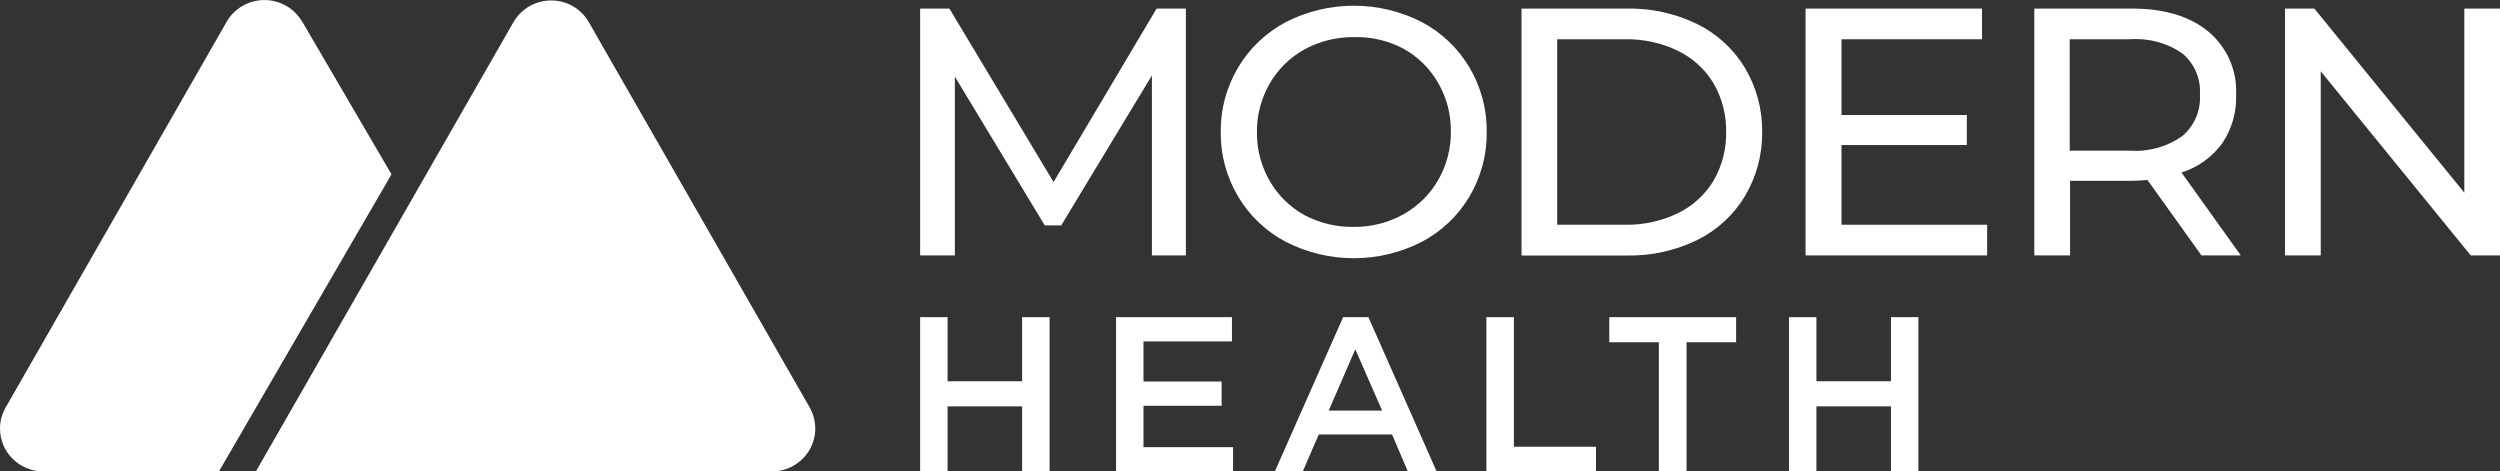
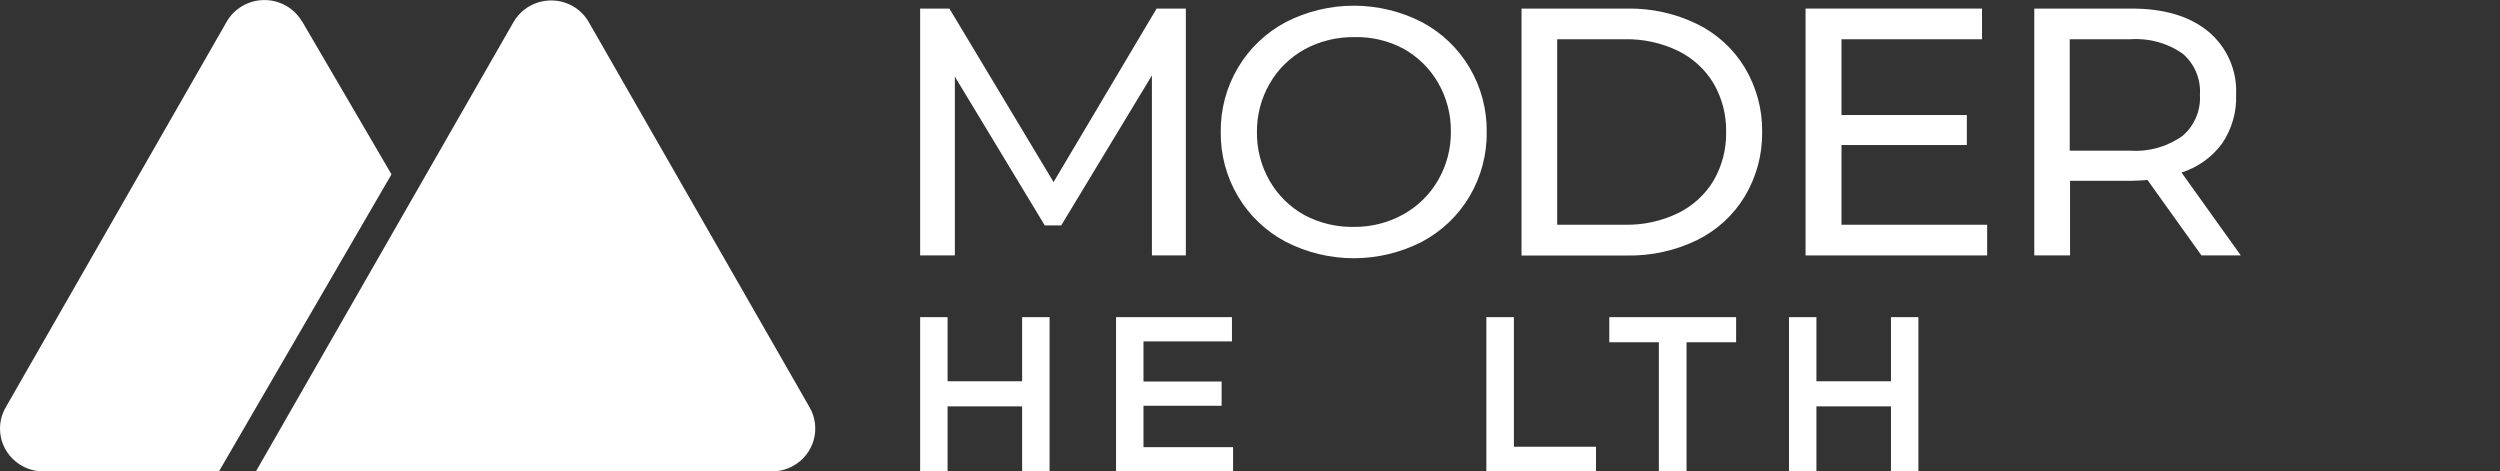
<svg xmlns="http://www.w3.org/2000/svg" width="175" height="33" viewBox="0 0 175 33" fill="none">
  <rect x="0" y="0" width="175" height="33" fill="#333333" stroke="none" />
  <g clip-path="url(#clip0_47_199)">
    <path d="M64.41 22.2H66.33V26.688H71.549V22.2H73.47V33H71.549V28.446H66.33V33H64.41V22.2Z" fill="white" />
    <path d="M78.124 22.2H86.236V23.898H80.044V26.706H85.513V28.404H80.044V31.302H86.315V33H78.124V22.2Z" fill="white" />
-     <path d="M94.02 22.2H95.788L100.564 33H98.547L97.447 30.414H92.312L91.194 33H89.238L94.02 22.2ZM96.748 28.74L94.871 24.45L93.011 28.74H96.748Z" fill="white" />
    <path d="M104.046 22.2H105.972V31.272H111.72V33H104.046V22.2Z" fill="white" />
    <path d="M116.12 23.958H112.65V22.2H121.528V23.958H118.058V33H116.12V23.958Z" fill="white" />
    <path d="M125.229 22.2H127.149V26.688H132.368V22.2H134.288V33H132.368V28.446H127.149V33H125.229V22.2Z" fill="white" />
    <path fill-rule="evenodd" clip-rule="evenodd" d="M27.404 12.204L21.152 1.506V1.524C20.887 1.062 20.503 0.678 20.038 0.411C19.574 0.144 19.046 0.003 18.509 0.003C17.971 0.003 17.443 0.144 16.979 0.411C16.515 0.678 16.13 1.062 15.866 1.524L0.395 28.524C0.137 28.974 0.001 29.483 0 30C0 30.796 0.32 31.559 0.89 32.121C1.46 32.684 2.232 33 3.038 33H15.325L27.404 12.204ZM56.675 28.518L41.228 1.572C40.963 1.1 40.575 0.707 40.104 0.432C39.755 0.233 39.369 0.104 38.97 0.054C38.57 0.004 38.164 0.032 37.775 0.139C37.387 0.245 37.023 0.426 36.707 0.672C36.39 0.918 36.126 1.224 35.93 1.572L17.913 33H54.025C54.551 33.001 55.069 32.866 55.526 32.61C55.874 32.416 56.179 32.156 56.425 31.846C56.671 31.535 56.853 31.179 56.96 30.799C57.066 30.419 57.096 30.022 57.047 29.631C56.998 29.239 56.872 28.861 56.675 28.518Z" fill="white" />
    <path d="M80.634 17.88V5.28L74.284 15.78H73.135L66.84 5.364V17.88H64.41V0.6H66.457L73.749 12.744L80.962 0.6H83.01V17.88H80.634Z" fill="white" />
    <path d="M90.004 16.926C88.618 16.193 87.464 15.097 86.668 13.758C85.853 12.389 85.433 10.827 85.452 9.24C85.433 7.653 85.853 6.091 86.668 4.722C87.465 3.383 88.619 2.285 90.004 1.548C91.475 0.793 93.109 0.399 94.767 0.399C96.426 0.399 98.06 0.793 99.531 1.548C100.912 2.281 102.061 3.375 102.855 4.71C103.67 6.083 104.09 7.649 104.07 9.24C104.09 10.831 103.67 12.397 102.855 13.77C102.061 15.103 100.911 16.195 99.531 16.926C98.06 17.681 96.426 18.076 94.767 18.076C93.109 18.076 91.475 17.681 90.004 16.926V16.926ZM98.243 15C99.259 14.433 100.1 13.603 100.674 12.6C101.269 11.566 101.575 10.394 101.561 9.204C101.575 8.014 101.269 6.842 100.674 5.808C100.1 4.805 99.259 3.975 98.243 3.408C97.184 2.845 95.994 2.566 94.792 2.598C93.573 2.583 92.371 2.88 91.304 3.462C90.287 4.028 89.447 4.858 88.873 5.862C88.278 6.896 87.972 8.068 87.986 9.258C87.972 10.448 88.278 11.62 88.873 12.654C89.447 13.658 90.287 14.488 91.304 15.054C92.374 15.623 93.576 15.909 94.792 15.882C96.001 15.892 97.191 15.588 98.243 15V15Z" fill="white" />
    <path d="M106.507 0.6H113.878C115.585 0.567 117.275 0.939 118.805 1.686C120.188 2.367 121.343 3.424 122.135 4.734C122.952 6.097 123.372 7.656 123.351 9.24C123.371 10.824 122.951 12.382 122.135 13.746C121.344 15.058 120.189 16.118 118.805 16.8C117.275 17.547 115.585 17.919 113.878 17.886H106.507V0.6ZM113.732 15.732C115.026 15.76 116.307 15.48 117.469 14.916C118.503 14.409 119.366 13.617 119.954 12.636C120.55 11.602 120.852 10.429 120.829 9.24C120.852 8.051 120.55 6.877 119.954 5.844C119.366 4.863 118.503 4.071 117.469 3.564C116.307 3 115.026 2.72 113.732 2.748H109.004V15.732H113.732Z" fill="white" />
    <path d="M139.1 15.732V17.88H126.389V0.6H138.742V2.748H128.904V8.052H137.679V10.152H128.904V15.732H139.1Z" fill="white" />
    <path d="M154.104 17.88L150.324 12.6C149.862 12.636 149.492 12.654 149.224 12.654H144.904V17.88H142.4V0.6H149.224C151.489 0.6 153.273 1.134 154.577 2.202C155.221 2.74 155.731 3.415 156.069 4.178C156.407 4.94 156.564 5.769 156.528 6.6C156.578 7.817 156.238 9.018 155.556 10.032C154.851 10.996 153.852 11.713 152.706 12.078L156.856 17.88H154.104ZM152.779 9.51C153.193 9.154 153.518 8.708 153.729 8.208C153.94 7.707 154.031 7.165 153.994 6.624C154.032 6.085 153.941 5.544 153.73 5.045C153.519 4.546 153.194 4.103 152.779 3.75C151.717 3.01 150.429 2.656 149.133 2.748H144.88V10.548H149.133C150.434 10.633 151.724 10.266 152.779 9.51V9.51Z" fill="white" />
-     <path d="M175 0.6V17.88H172.952L162.452 4.992V17.88H159.949V0.6H162.003L172.503 13.488V0.6H175Z" fill="white" />
  </g>
  <defs>
    <clipPath id="clip0_47_199">
      <rect width="175" height="33" fill="white" />
    </clipPath>
  </defs>
</svg>